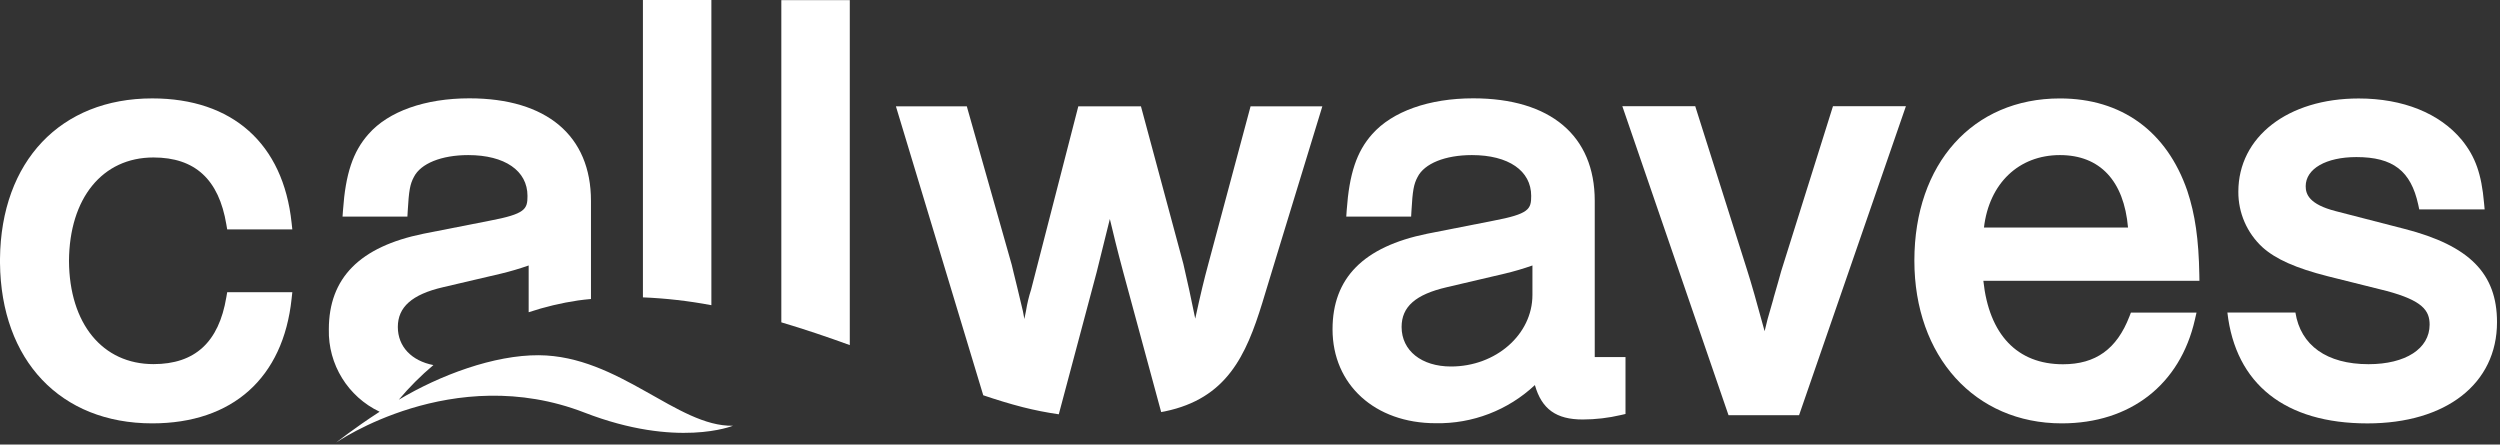
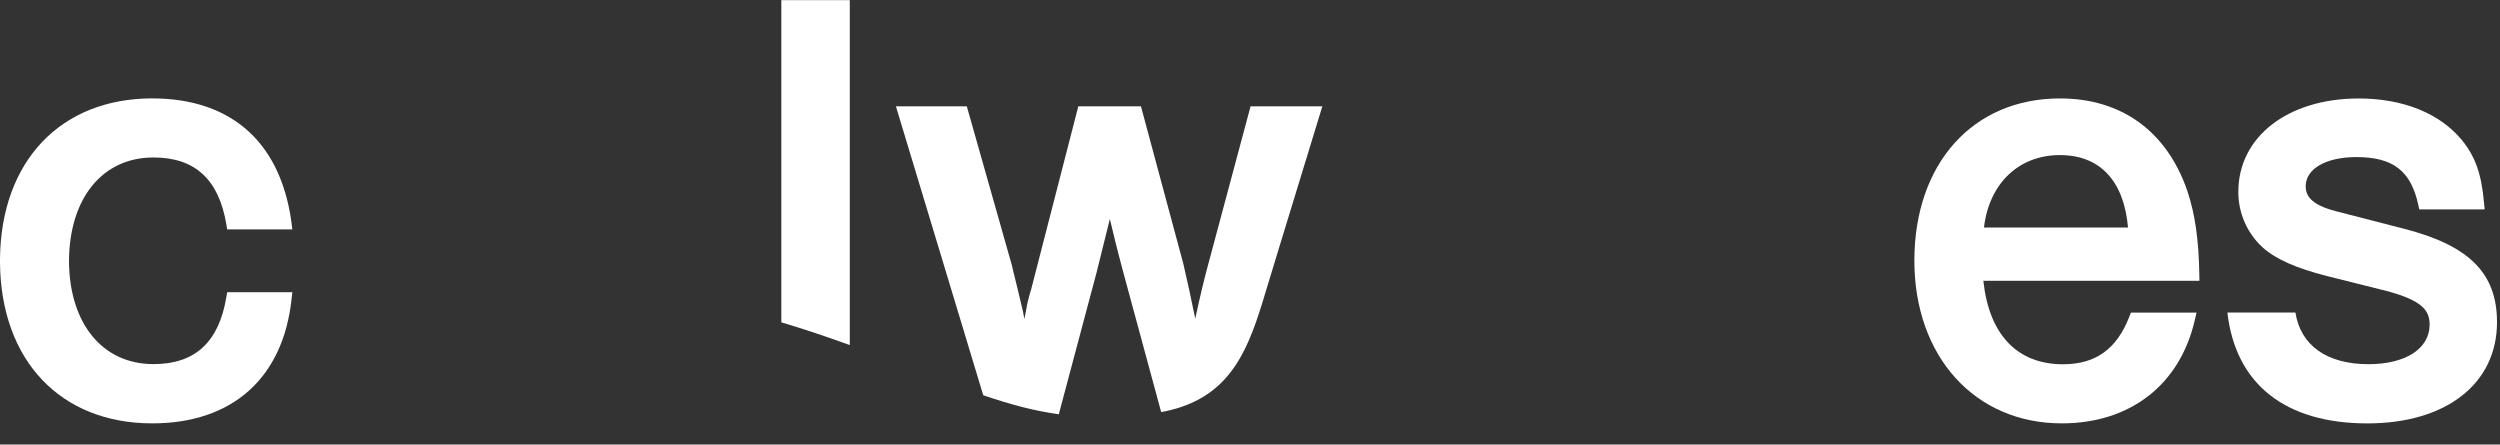
<svg xmlns="http://www.w3.org/2000/svg" width="703px" height="125px" viewBox="0 0 703 125">
  <rect x="0" y="0" width="703" height="125" fill="#333333" stroke="none" />
  <title>Group 19</title>
  <desc>Created with Sketch.</desc>
  <g id="Page-1" stroke="none" stroke-width="1" fill="none" fill-rule="evenodd">
    <g id="Group-19" fill="#FFFFFF">
-       <path d="M500.86,76.28 L500.86,76.28 C500.51,77.62 499.61,80.74 498.77,83.64 L498.61,84.28 C497.86,86.83 497.22,89.04 497.06,89.679 L496.21,93.13 C494.04,85.13 492.39,79.35 491.28,75.91 L476.83,30.28 L476.71,29.87 L456.2,29.87 L485.92,116.35 L486.06,116.75 L505.9,116.75 L535.671,30.65 L535.94,29.87 L515.43,29.87 L500.86,76.28 Z" id="Fill-1" />
      <path d="M557.89,63.98 C559.35,51.58 567.67,43.61 579.249,43.61 C590.51,43.61 597.249,50.84 598.4,63.98 L557.89,63.98 Z M618.45,77.2 C618.28,67.31 617.27,60.28 615.079,53.68 C609.3,36.9 596.579,27.68 579.249,27.68 C554.77,27.68 538.32,46.01 538.32,73.28 C538.32,100.23 555.32,119.05 579.77,119.05 C599.05,119.05 613.039,108.16 617.2,89.91 L617.66,87.91 L599.209,87.91 L598.8,88.97 C595.249,98.16 589.31,102.43 580.11,102.43 C567.249,102.43 559.32,94.101 557.72,78.96 L618.48,78.96 L618.45,77.2 Z" id="Fill-3" />
-       <path d="M43.15,44.28 C54.83,44.28 61.54,50.44 63.65,63.12 L63.89,64.51 L82.2,64.51 L82,62.67 C79.65,40.4 65.37,27.67 42.81,27.67 C17.02,27.67 0.28,45.36 0,72.77 L0,73.36 L0,73.95 C0.28,101.36 17,119.05 42.81,119.05 C65.37,119.05 79.65,106.27 82,84 L82.2,82.16 L63.89,82.16 L63.65,83.55 C61.54,96.23 54.83,102.39 43.15,102.39 C28.82,102.39 19.5,91 19.4,73.39 C19.5,55.7 28.82,44.28 43.15,44.28" id="Fill-5" />
+       <path d="M43.15,44.28 C54.83,44.28 61.54,50.44 63.65,63.12 L63.89,64.51 L82.2,64.51 C79.65,40.4 65.37,27.67 42.81,27.67 C17.02,27.67 0.28,45.36 0,72.77 L0,73.36 L0,73.95 C0.28,101.36 17,119.05 42.81,119.05 C65.37,119.05 79.65,106.27 82,84 L82.2,82.16 L63.89,82.16 L63.65,83.55 C61.54,96.23 54.83,102.39 43.15,102.39 C28.82,102.39 19.5,91 19.4,73.39 C19.5,55.7 28.82,44.28 43.15,44.28" id="Fill-5" />
      <path d="M339.74,74.37 C338.6,78.57 337.65,82.49 336.1,89.6 C335.05,84.391 333.8,78.6 332.76,74.2 L320.95,30.33 L320.84,29.9 L303.22,29.9 L289.95,81.42 C289.314,83.38 288.833,85.386 288.51,87.42 C288.36,88.18 288.2,88.96 288.04,89.76 L288.04,89.641 C287.9,88.81 287.79,88.24 287.65,87.54 C286.28,81.69 285.57,78.86 285.16,77.19 L285.09,76.92 C284.82,75.84 284.68,75.29 284.51,74.49 L272.21,31.12 L271.87,29.9 L251.93,29.9 L276.49,111.15 C280.17,112.391 283.87,113.54 287.62,114.5 C290.953,115.344 294.327,116.011 297.73,116.5 L308.37,76.58 L312.09,61.58 C313.01,65.44 314.09,69.97 315.87,76.58 L326.52,115.87 C326.88,115.8 327.24,115.75 327.6,115.67 C344.97,112.05 350.39,99.98 354.96,85.17 L355.52,83.32 L359.92,68.87 L371.61,30.66 L371.841,29.9 L351.66,29.9 L339.74,74.37 Z" id="Fill-7" />
-       <path d="M180.79,83.62 C187.251,83.885 193.685,84.62 200.04,85.82 L200.04,0 L180.79,0 L180.79,83.62 Z" id="Fill-9" />
      <path d="M219.71,90.641 C226.22,92.57 232.65,94.749 238.96,97.04 L238.96,0.04 L219.71,0.04 L219.71,90.641 Z" id="Fill-11" />
      <path d="M676.17,64.37 L656.79,59.37 C649.32,57.45 648.36,54.6 648.36,52.37 C648.36,47.46 654.091,44.17 662.61,44.17 C672.91,44.17 677.941,48.05 680.011,57.56 L680.29,58.88 L698.681,58.88 L698.511,57.06 C697.79,48.91 696.101,44.12 692.261,39.36 C686.021,31.84 675.731,27.69 663.261,27.69 C643.341,27.69 629.421,38.48 629.421,53.92 C629.386,59.842 631.847,65.505 636.2,69.52 C639.931,72.88 645.591,75.4 654.561,77.68 L671.131,81.82 C681.231,84.53 683.21,87.34 683.21,91.28 C683.21,98.04 676.46,102.41 666.03,102.41 C654.271,102.41 646.921,97.11 645.471,87.88 L626.341,87.88 C628.641,107.99 642.551,119.06 665.721,119.06 C687.851,119.06 702.16,107.891 702.16,90.59 C702.16,76.891 694.38,69.06 676.17,64.37" id="Fill-13" />
-       <path d="M430.92,82.94 C430.92,94.04 420.65,103.06 408.03,103.06 C399.721,103.06 394.13,98.589 394.13,91.94 C394.13,86.25 398.051,82.799 406.851,80.759 L423.141,76.94 C425.773,76.314 428.369,75.549 430.92,74.65 L430.92,82.94 Z M448.441,56.47 C448.441,38.16 435.981,27.65 414.261,27.65 C401.87,27.65 391.521,31.32 385.851,37.73 C381.49,42.63 379.42,48.83 378.691,59.13 L378.57,60.91 L396.811,60.91 L396.9,59.34 C397.221,53.57 397.551,51.78 398.62,49.78 C400.53,45.98 406.38,43.61 413.91,43.61 C424.191,43.61 430.57,48.01 430.57,55.09 C430.57,58.79 430.051,60.16 419.811,62.09 L401.301,65.73 C383.41,69.38 374.71,78.169 374.71,92.61 C374.71,108.16 386.63,119.009 403.71,119.009 C414.054,119.208 424.066,115.357 431.61,108.28 C433.53,115.049 437.61,117.96 445.051,117.96 C448.666,117.953 452.27,117.534 455.79,116.71 L457.091,116.41 L457.091,100.41 L448.441,100.41 L448.441,56.47 Z" id="Fill-15" />
-       <path d="M112.13,112.41 C115.09,108.887 118.349,105.624 121.87,102.66 C115.76,101.48 111.87,97.49 111.87,91.94 C111.87,86.39 115.79,82.8 124.59,80.76 L140.87,76.95 C143.504,76.316 146.104,75.549 148.66,74.65 L148.66,87.8 C153.182,86.297 157.826,85.189 162.54,84.49 C163.75,84.31 164.96,84.2 166.18,84.08 L166.18,56.48 C166.18,38.16 153.71,27.65 131.99,27.65 C119.61,27.65 109.24,31.28 103.61,37.72 C99.25,42.64 97.17,48.84 96.45,59.13 L96.32,60.91 L114.56,60.91 L114.65,59.34 C114.98,53.58 115.3,51.79 116.38,49.78 C118.28,45.98 124.14,43.61 131.67,43.61 C141.95,43.61 148.33,48.01 148.33,55.09 C148.33,58.79 147.81,60.16 137.57,62.09 L119.05,65.73 C101.16,69.38 92.47,78.17 92.47,92.61 C92.24,102.474 97.835,111.552 106.75,115.78 C99.42,120.53 94.53,124.45 94.53,124.45 C94.53,124.45 127.26,101.65 164.36,116.02 C190.46,126.13 206.11,119.72 206.11,119.72 C190.46,120.05 174.11,100.05 151.53,99.89 C138.96,99.81 123.77,105.45 112.13,112.41" id="Fill-17" />
    </g>
  </g>
</svg>